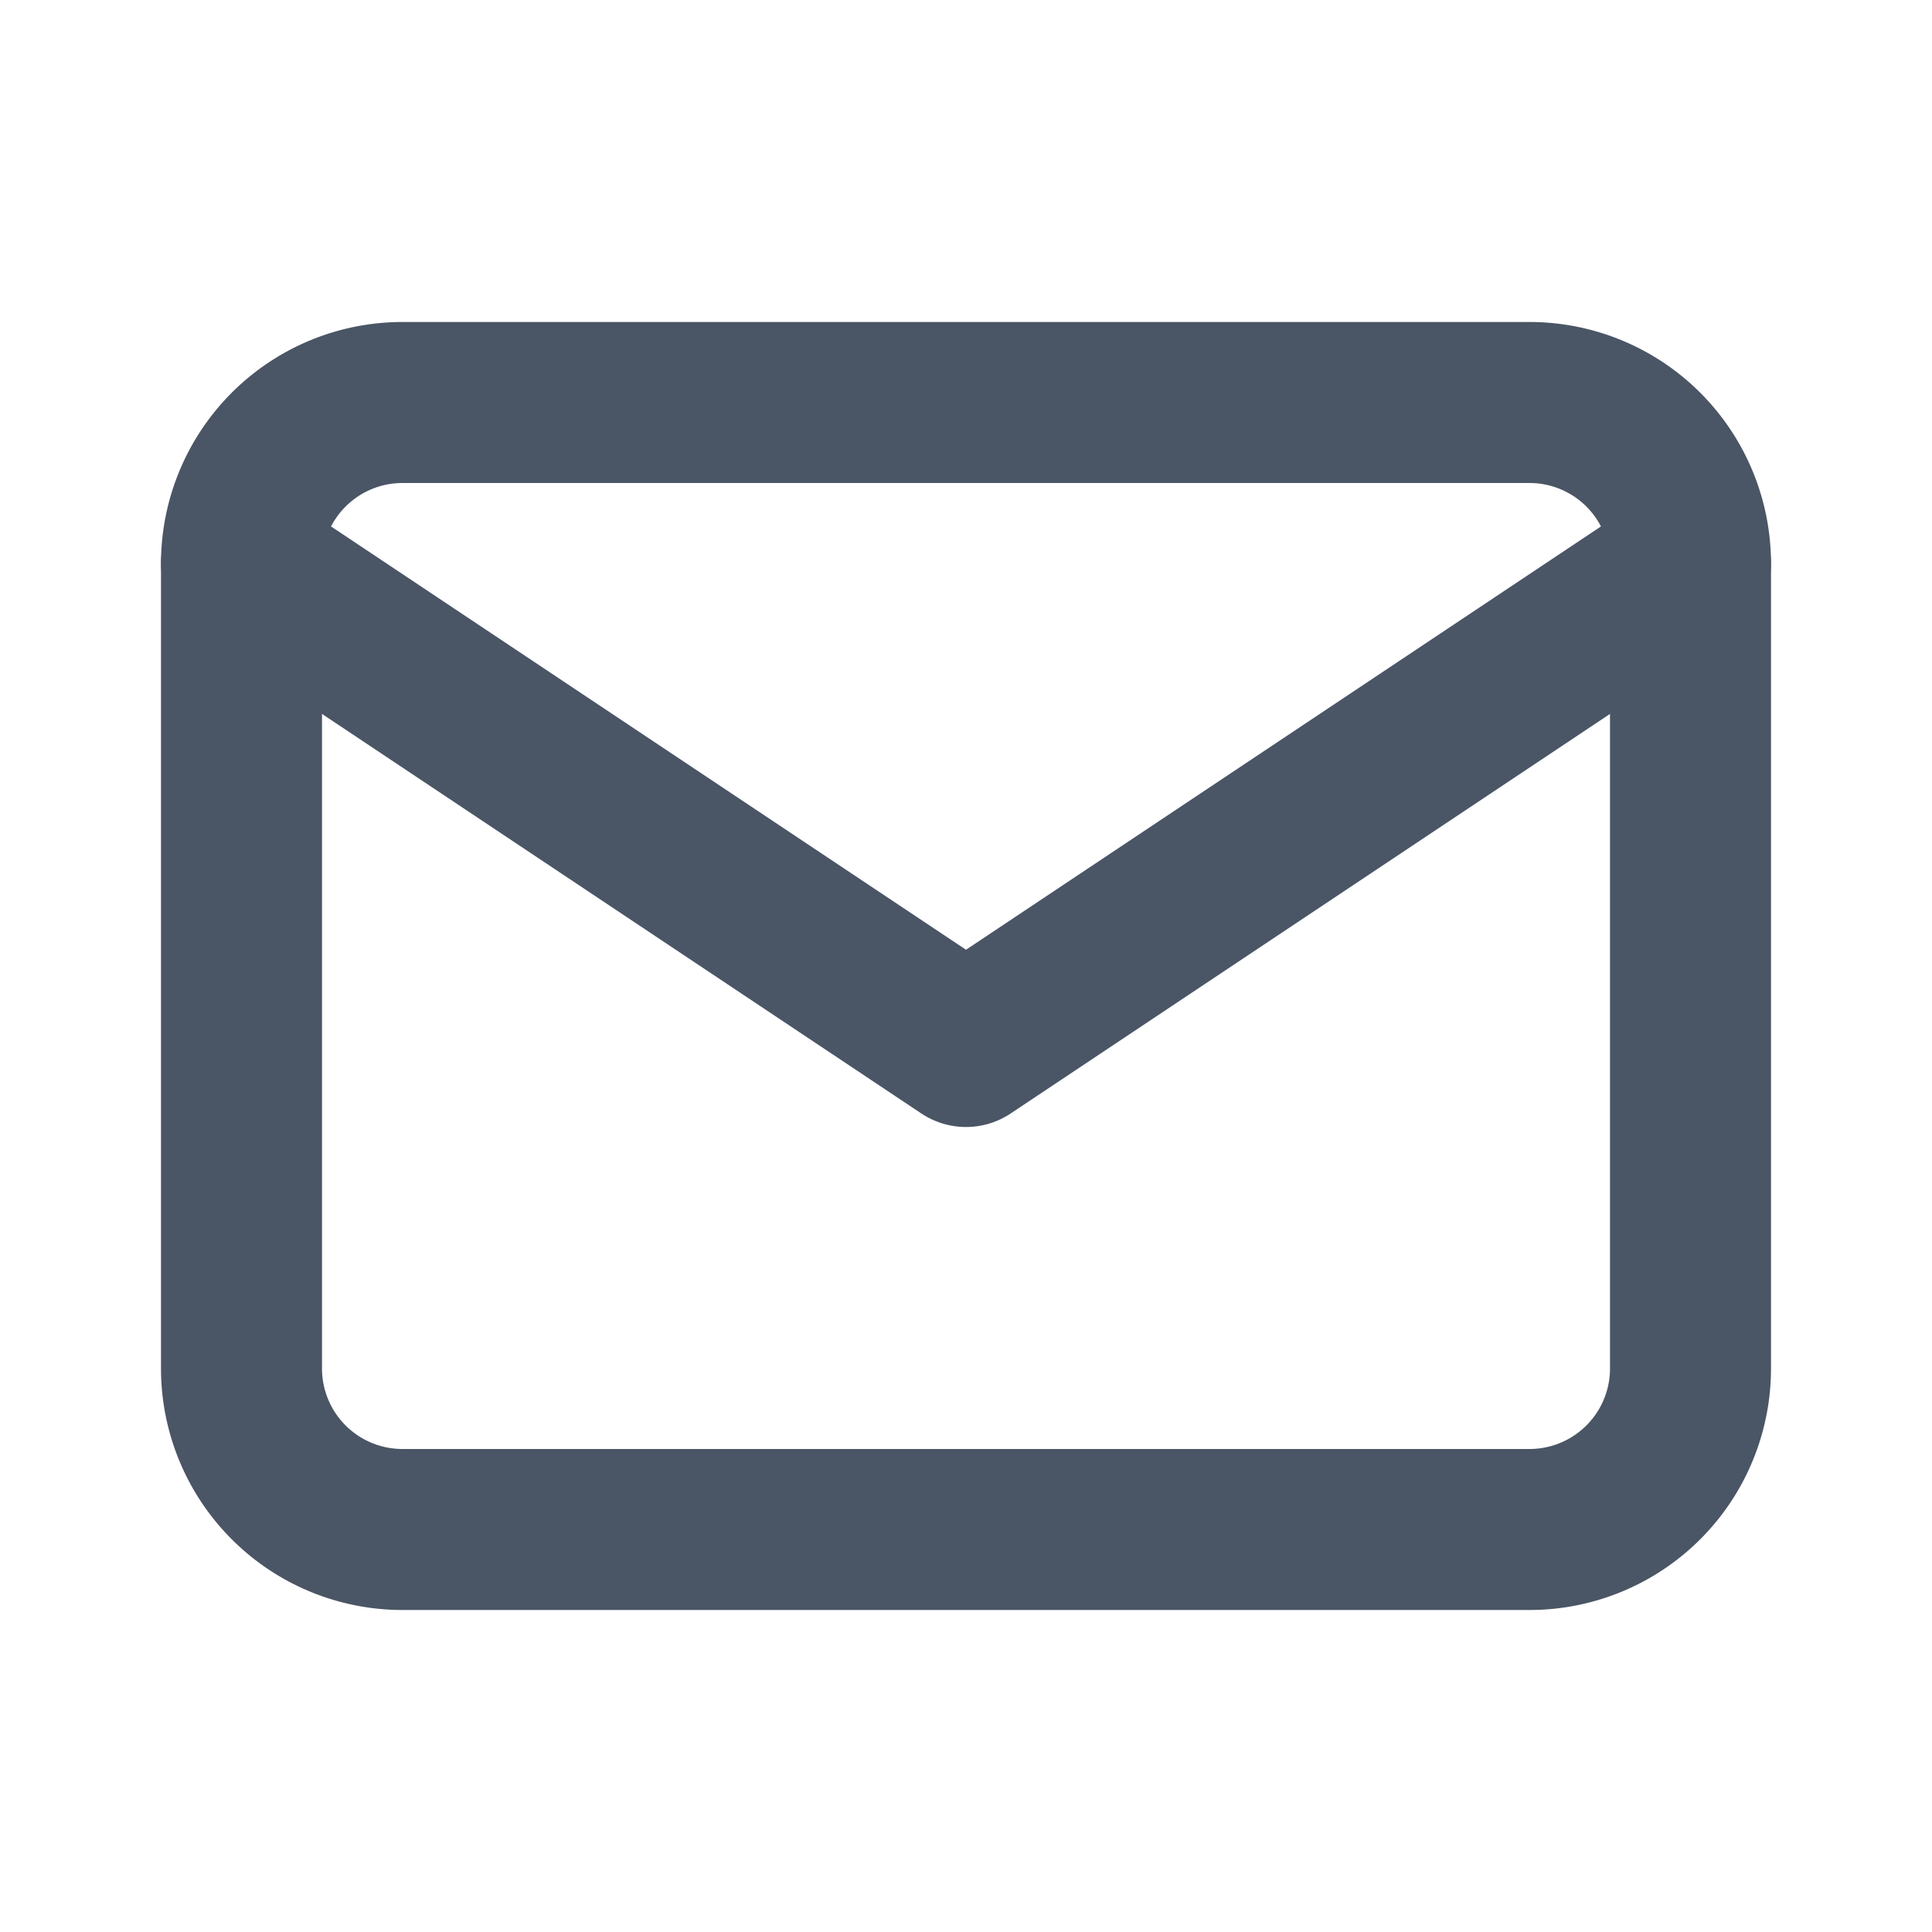
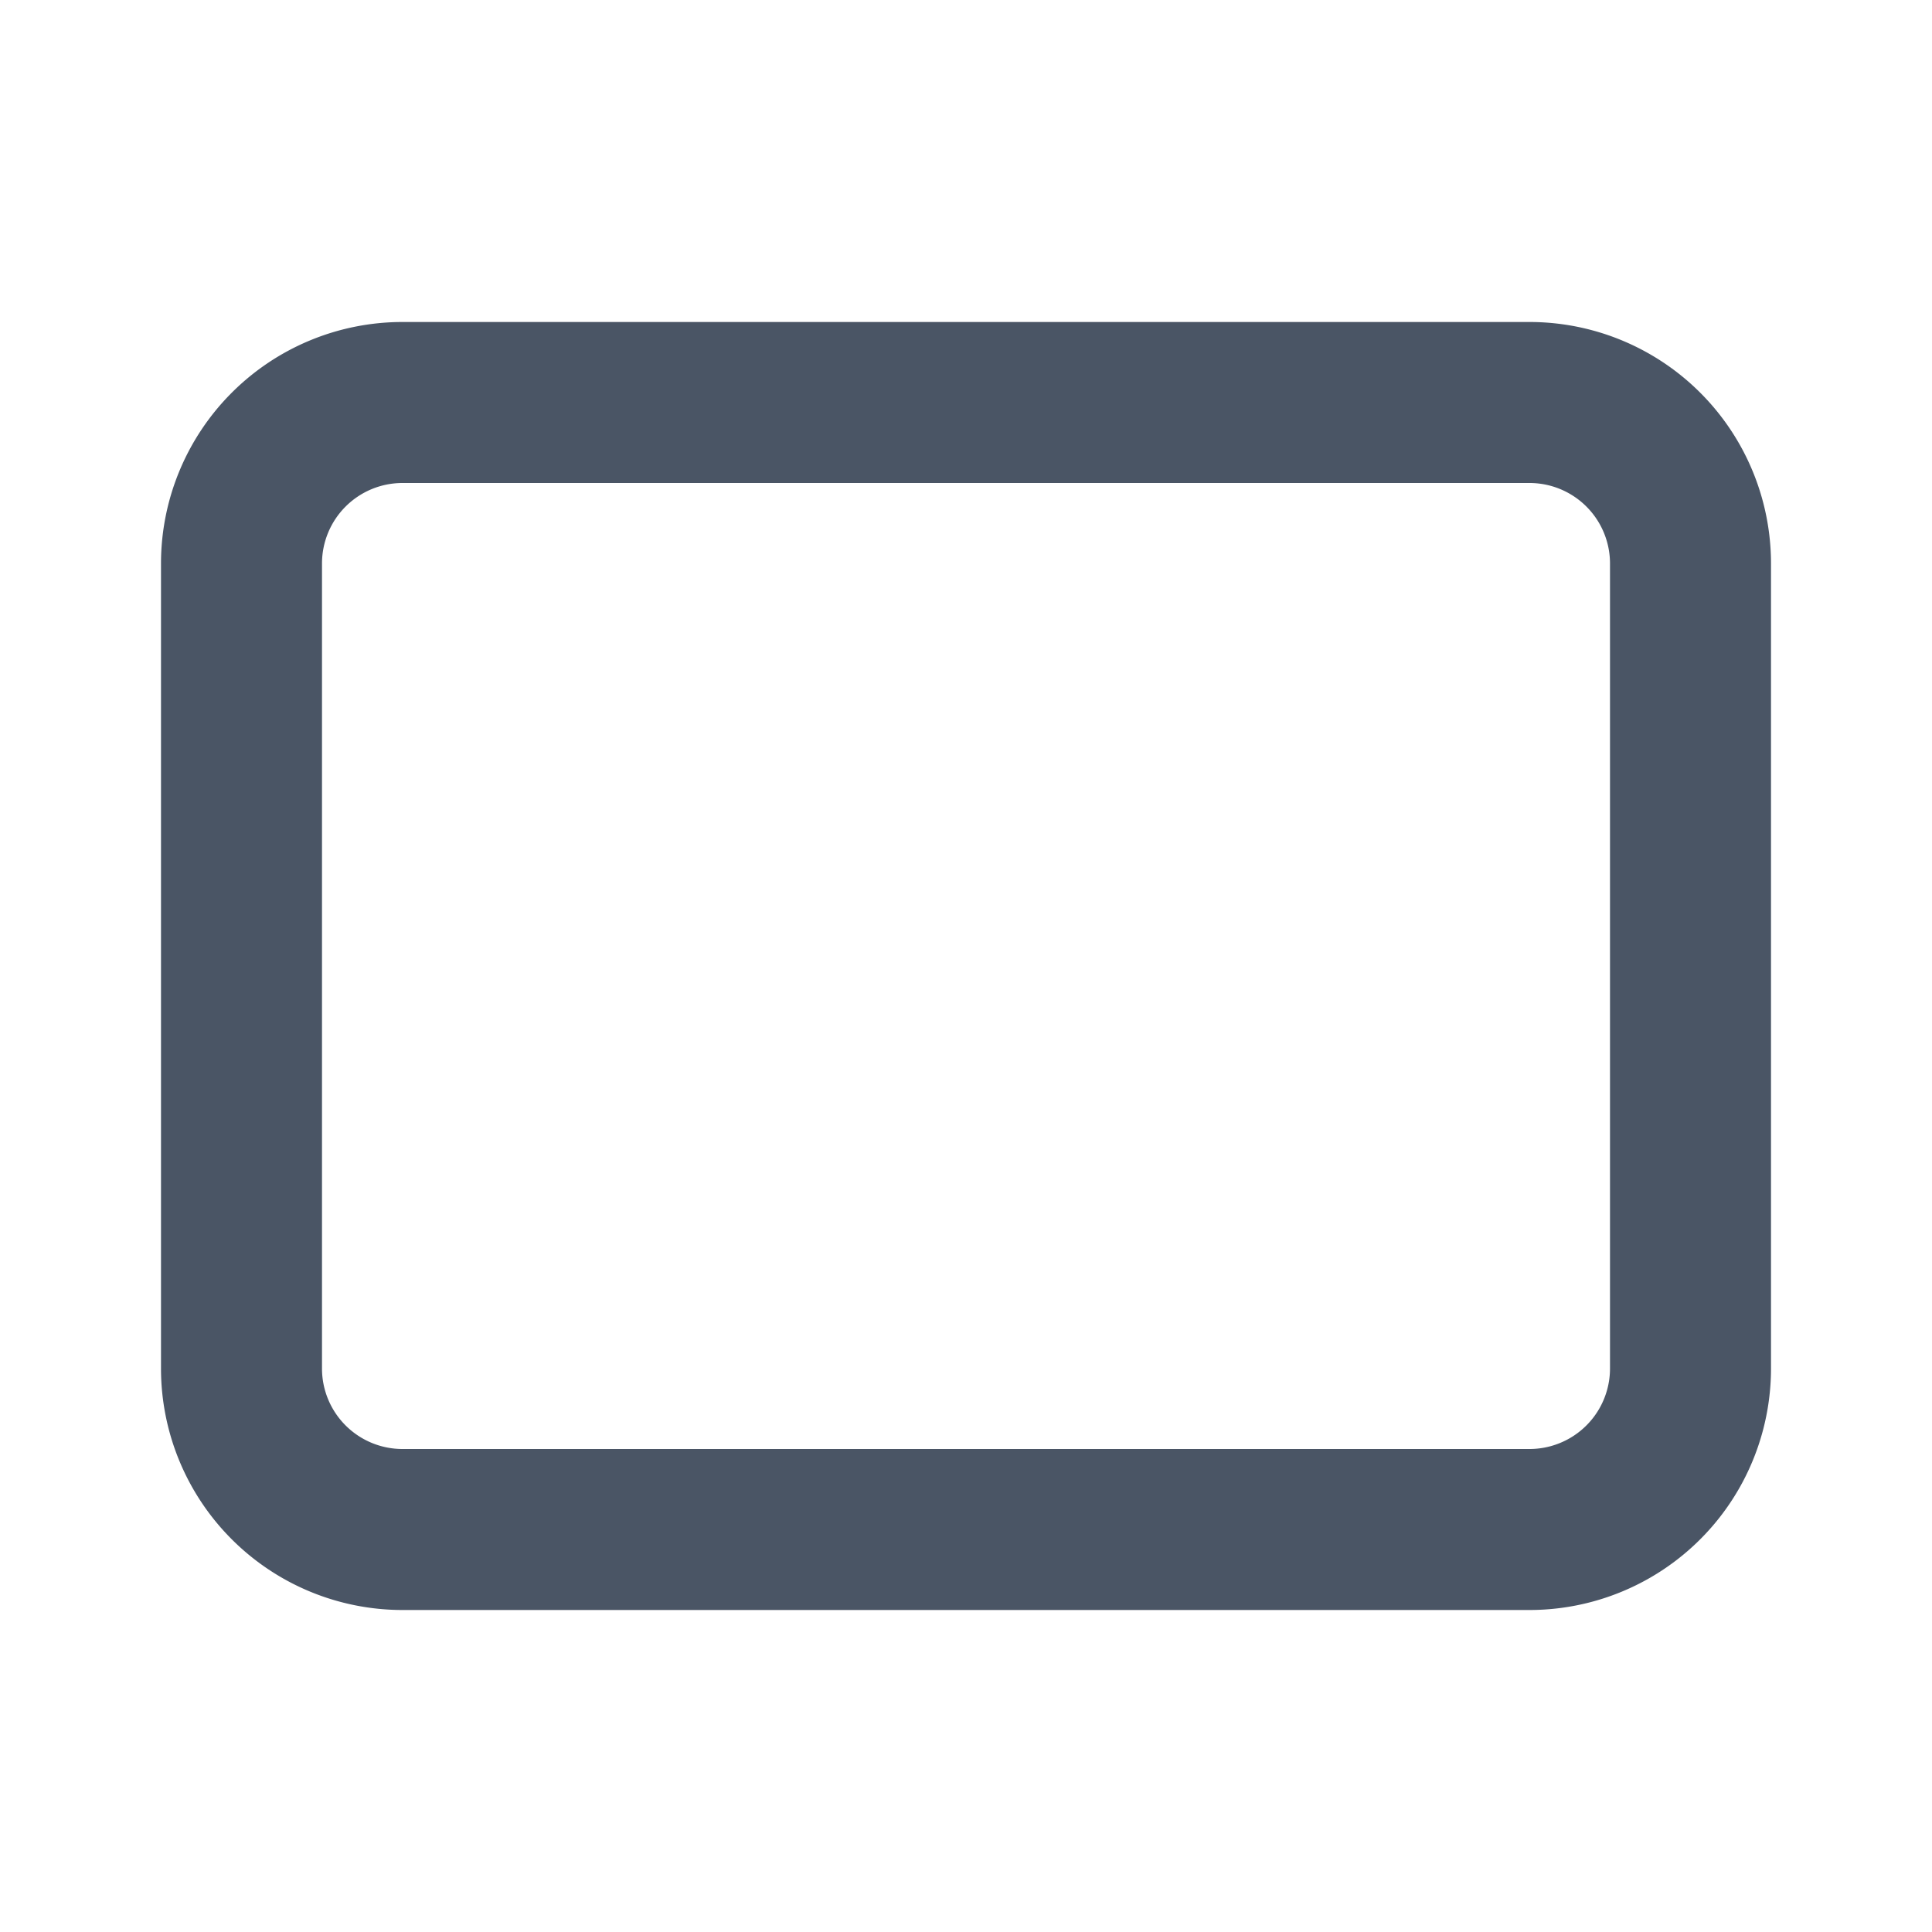
<svg xmlns="http://www.w3.org/2000/svg" width="24" height="24" viewBox="0 0 24 24" fill="none" stroke="#4A5565" stroke-width="2" stroke-linecap="round" stroke-linejoin="round" class="icon icon-tabler icons-tabler-outline icon-tabler-mail">
-   <path stroke="none" d="M0 0h24v24H0z" fill="none" />
  <path d="M3 7a2 2 0 0 1 2 -2h14a2 2 0 0 1 2 2v10a2 2 0 0 1 -2 2h-14a2 2 0 0 1 -2 -2v-10z" />
-   <path d="M3 7l9 6l9 -6" />
</svg>